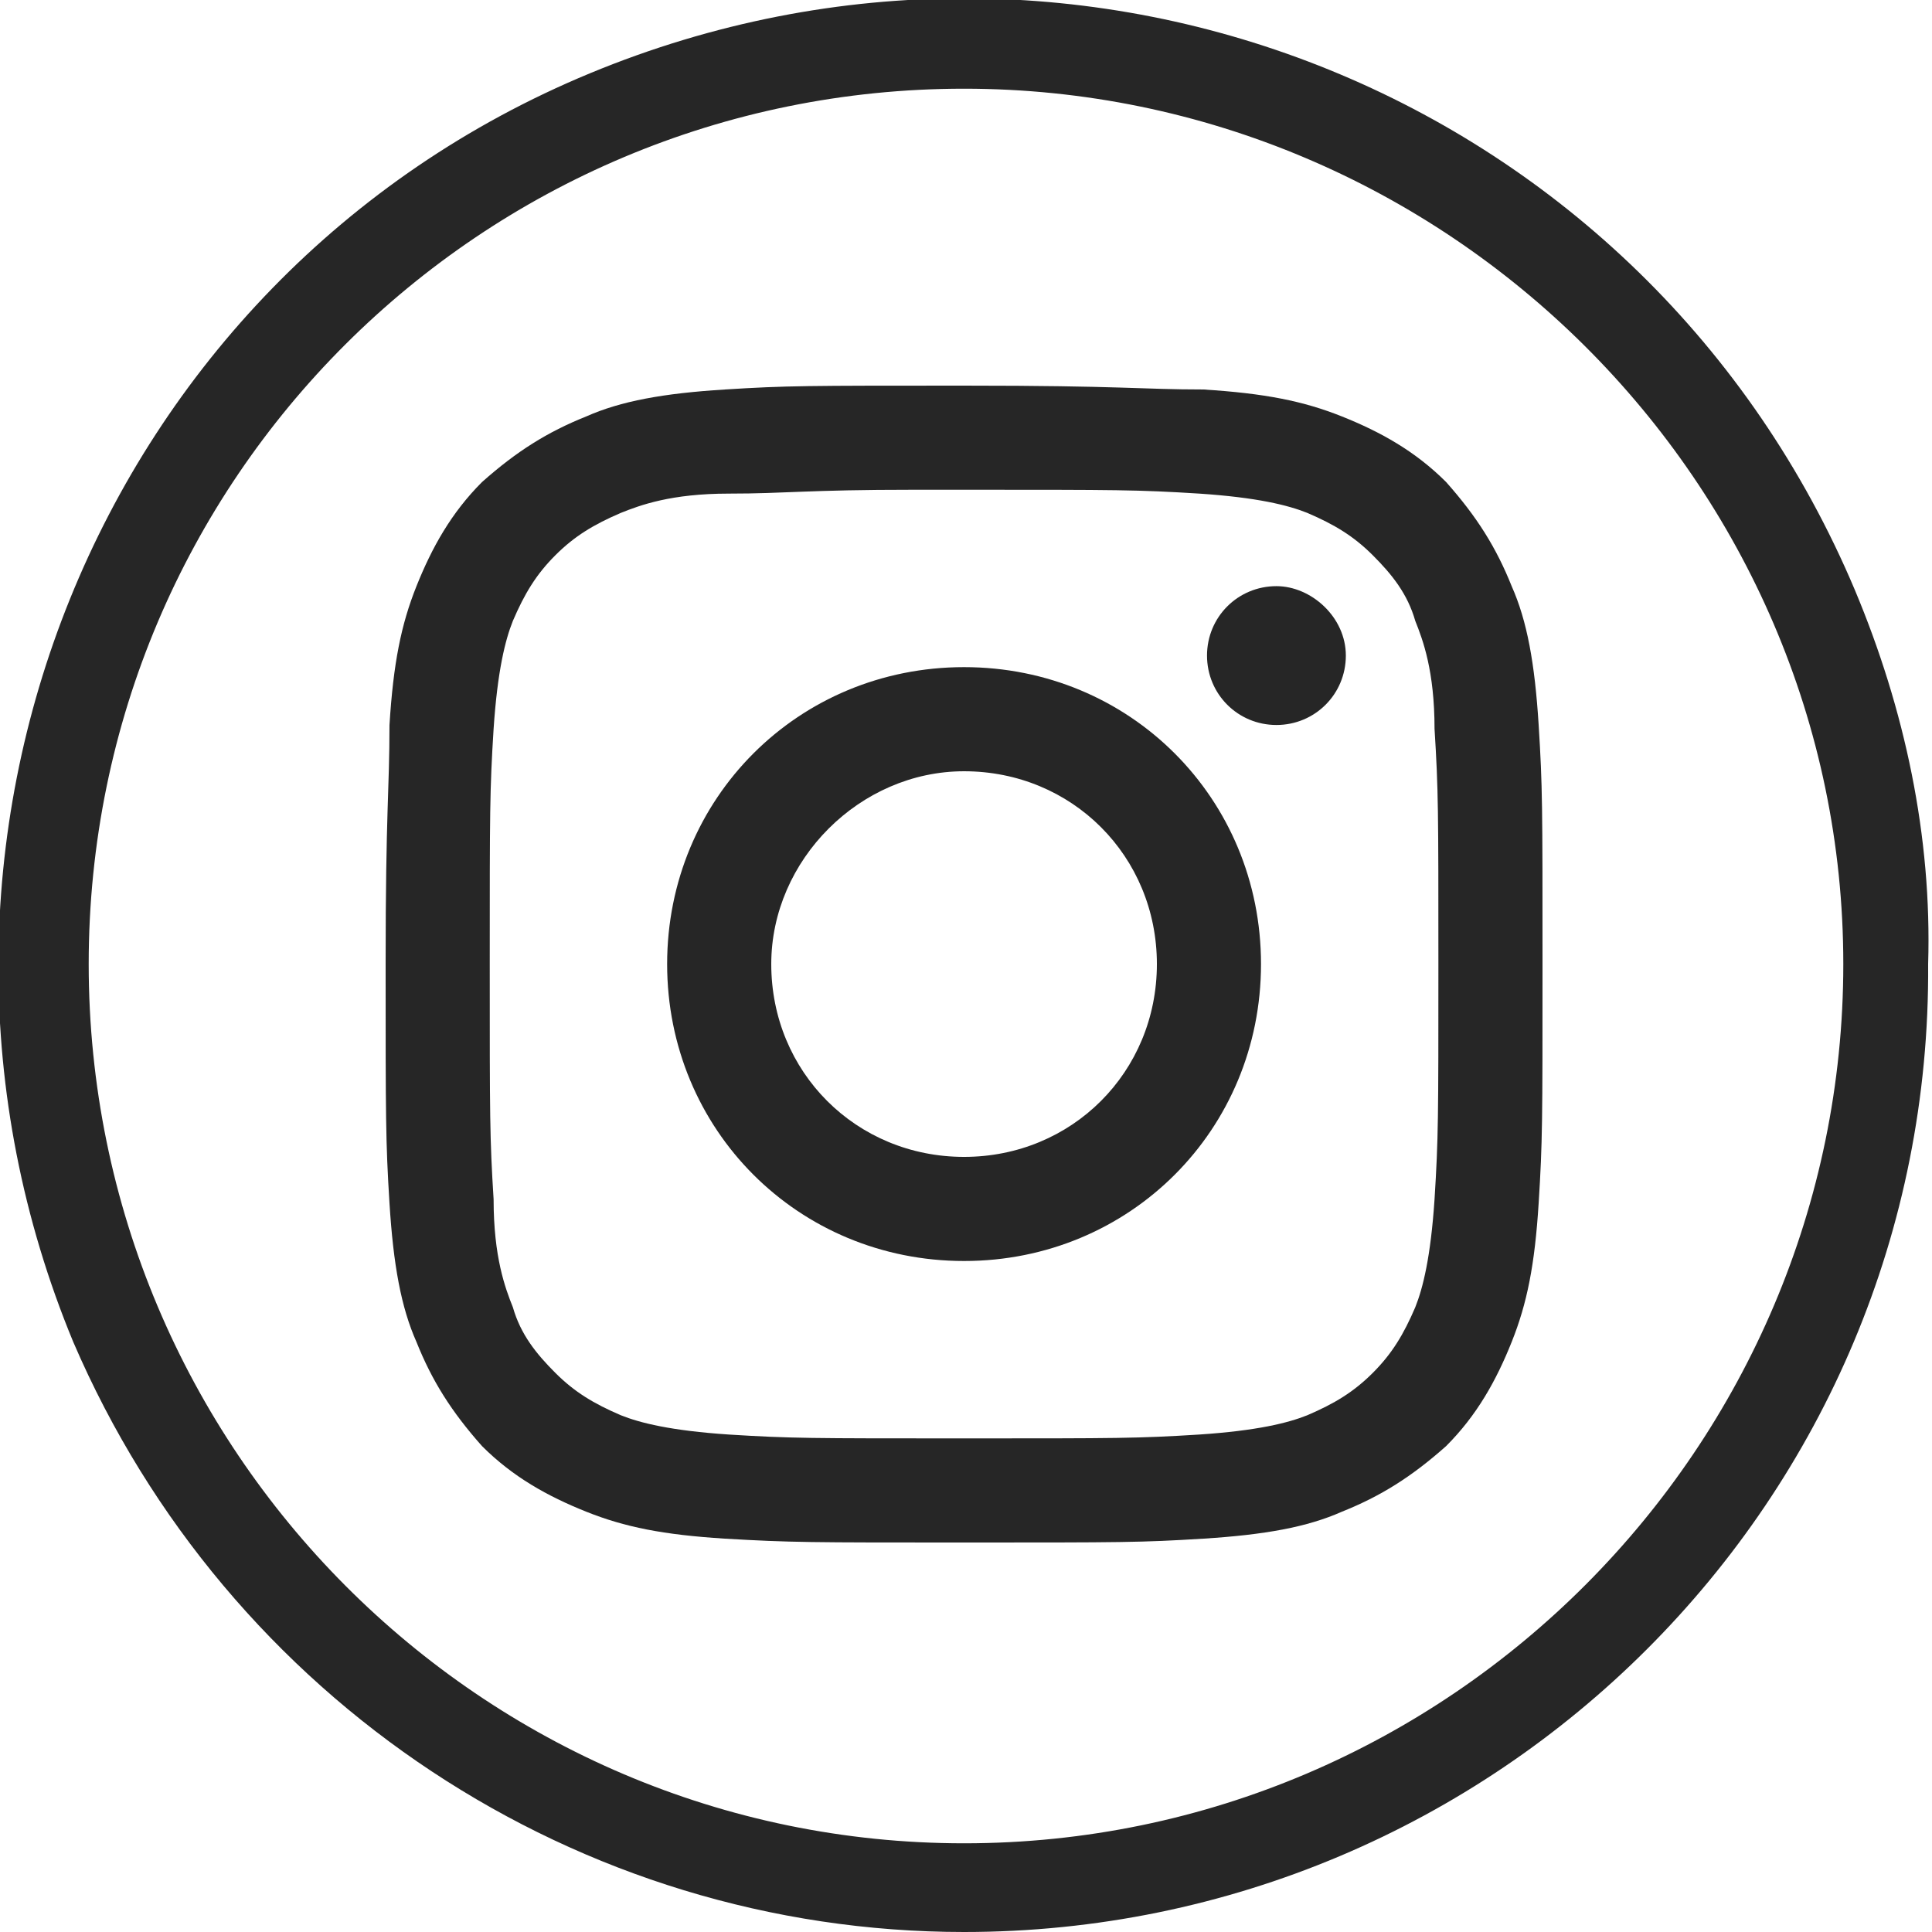
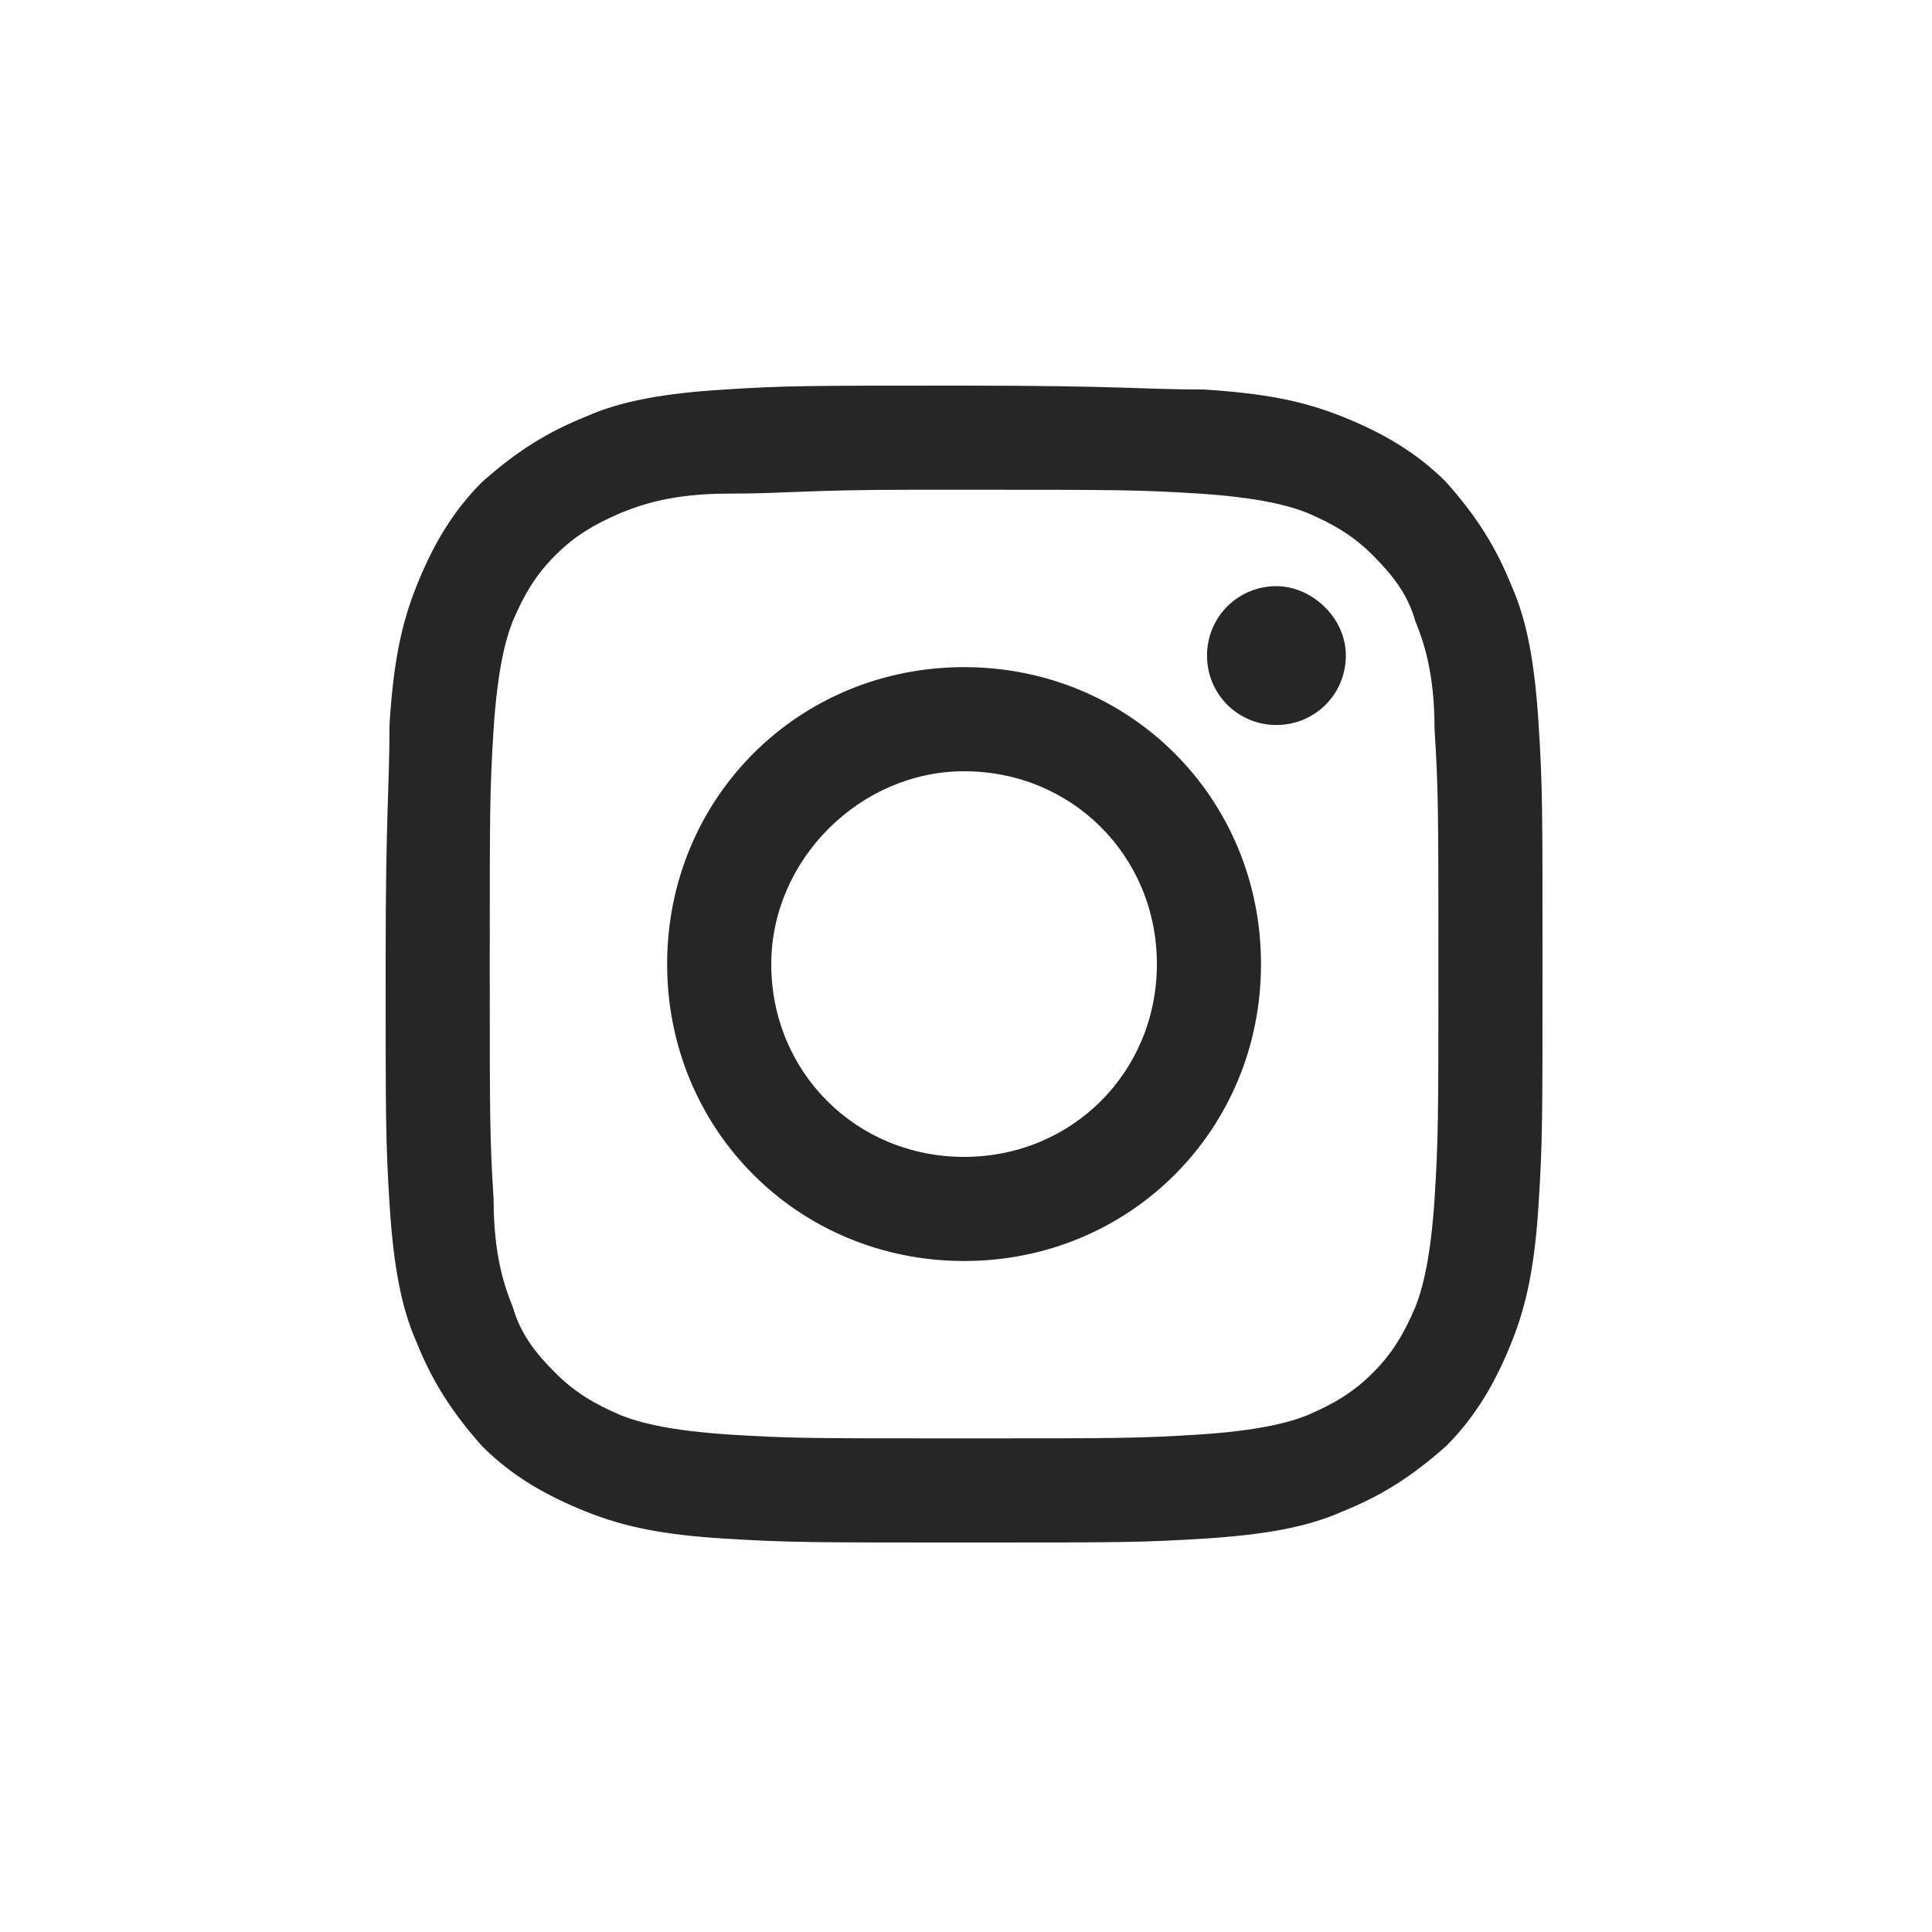
<svg xmlns="http://www.w3.org/2000/svg" version="1.1" id="_3066976-circle-high-quality-media-social-social-media-video-youtube" x="0px" y="0px" width="50.1px" height="50.1px" viewBox="0 0 50.1 50.1" style="enable-background:new 0 0 50.1 50.1;" xml:space="preserve">
  <style type="text/css">
	.st0{fill:#262626;}
</style>
  <g id="Background" transform="translate(0)">
-     <path id="Pfad_25" class="st0" d="M48.1,15.3C42.7,2.5,28.1-3.4,15.3,1.9S-3.4,22,1.9,34.8C5.9,44.1,15,50.1,25,50.1l0,0   c13.8,0,25.1-11.2,25-25.1C50.1,21.7,49.4,18.4,48.1,15.3z M25,47.8L25,47.8C12.5,47.8,2.3,37.6,2.3,25S12.5,2.3,25,2.3   S47.8,12.5,47.8,25S37.6,47.8,25,47.8z" />
-   </g>
+     </g>
  <path id="path26" class="st0" d="M25,10c-4.1,0-4.6,0-6.2,0.1c-1.6,0.1-2.7,0.3-3.6,0.7c-1,0.4-1.8,0.9-2.7,1.7  c-0.8,0.8-1.3,1.7-1.7,2.7c-0.4,1-0.6,2-0.7,3.6C10.1,20.5,10,21,10,25s0,4.6,0.1,6.2c0.1,1.6,0.3,2.7,0.7,3.6  c0.4,1,0.9,1.8,1.7,2.7c0.8,0.8,1.7,1.3,2.7,1.7c1,0.4,2,0.6,3.6,0.7C20.5,40,21,40,25,40c4.1,0,4.6,0,6.2-0.1  c1.6-0.1,2.7-0.3,3.6-0.7c1-0.4,1.8-0.9,2.7-1.7c0.8-0.8,1.3-1.7,1.7-2.7c0.4-1,0.6-2,0.7-3.6C40,29.6,40,29.1,40,25s0-4.6-0.1-6.2  c-0.1-1.6-0.3-2.7-0.7-3.6c-0.4-1-0.9-1.8-1.7-2.7c-0.8-0.8-1.7-1.3-2.7-1.7c-1-0.4-2-0.6-3.6-0.7C29.6,10.1,29.1,10,25,10L25,10z   M23.7,12.7c0.4,0,0.8,0,1.3,0c4,0,4.5,0,6.1,0.1c1.5,0.1,2.3,0.3,2.8,0.5c0.7,0.3,1.2,0.6,1.7,1.1c0.5,0.5,0.9,1,1.1,1.7  c0.2,0.5,0.5,1.3,0.5,2.8c0.1,1.6,0.1,2.1,0.1,6.1s0,4.5-0.1,6.1c-0.1,1.5-0.3,2.3-0.5,2.8c-0.3,0.7-0.6,1.2-1.1,1.7  c-0.5,0.5-1,0.8-1.7,1.1c-0.5,0.2-1.3,0.4-2.8,0.5c-1.6,0.1-2.1,0.1-6.1,0.1c-4,0-4.5,0-6.1-0.1c-1.5-0.1-2.3-0.3-2.8-0.5  c-0.7-0.3-1.2-0.6-1.7-1.1c-0.5-0.5-0.9-1-1.1-1.7c-0.2-0.5-0.5-1.3-0.5-2.8c-0.1-1.6-0.1-2.1-0.1-6.1s0-4.5,0.1-6.1  c0.1-1.5,0.3-2.3,0.5-2.8c0.3-0.7,0.6-1.2,1.1-1.7s1-0.8,1.7-1.1c0.5-0.2,1.3-0.5,2.8-0.5C20.4,12.8,20.9,12.7,23.7,12.7L23.7,12.7z   M33.1,15.2c-1,0-1.8,0.8-1.8,1.8c0,1,0.8,1.8,1.8,1.8s1.8-0.8,1.8-1.8C34.9,16,34,15.2,33.1,15.2L33.1,15.2z M25,17.3  c-4.3,0-7.7,3.4-7.7,7.7s3.4,7.7,7.7,7.7s7.7-3.4,7.7-7.7S29.3,17.3,25,17.3L25,17.3z M25,20c2.8,0,5,2.2,5,5c0,2.8-2.2,5-5,5  c-2.8,0-5-2.2-5-5C20,22.3,22.3,20,25,20z" />
</svg>